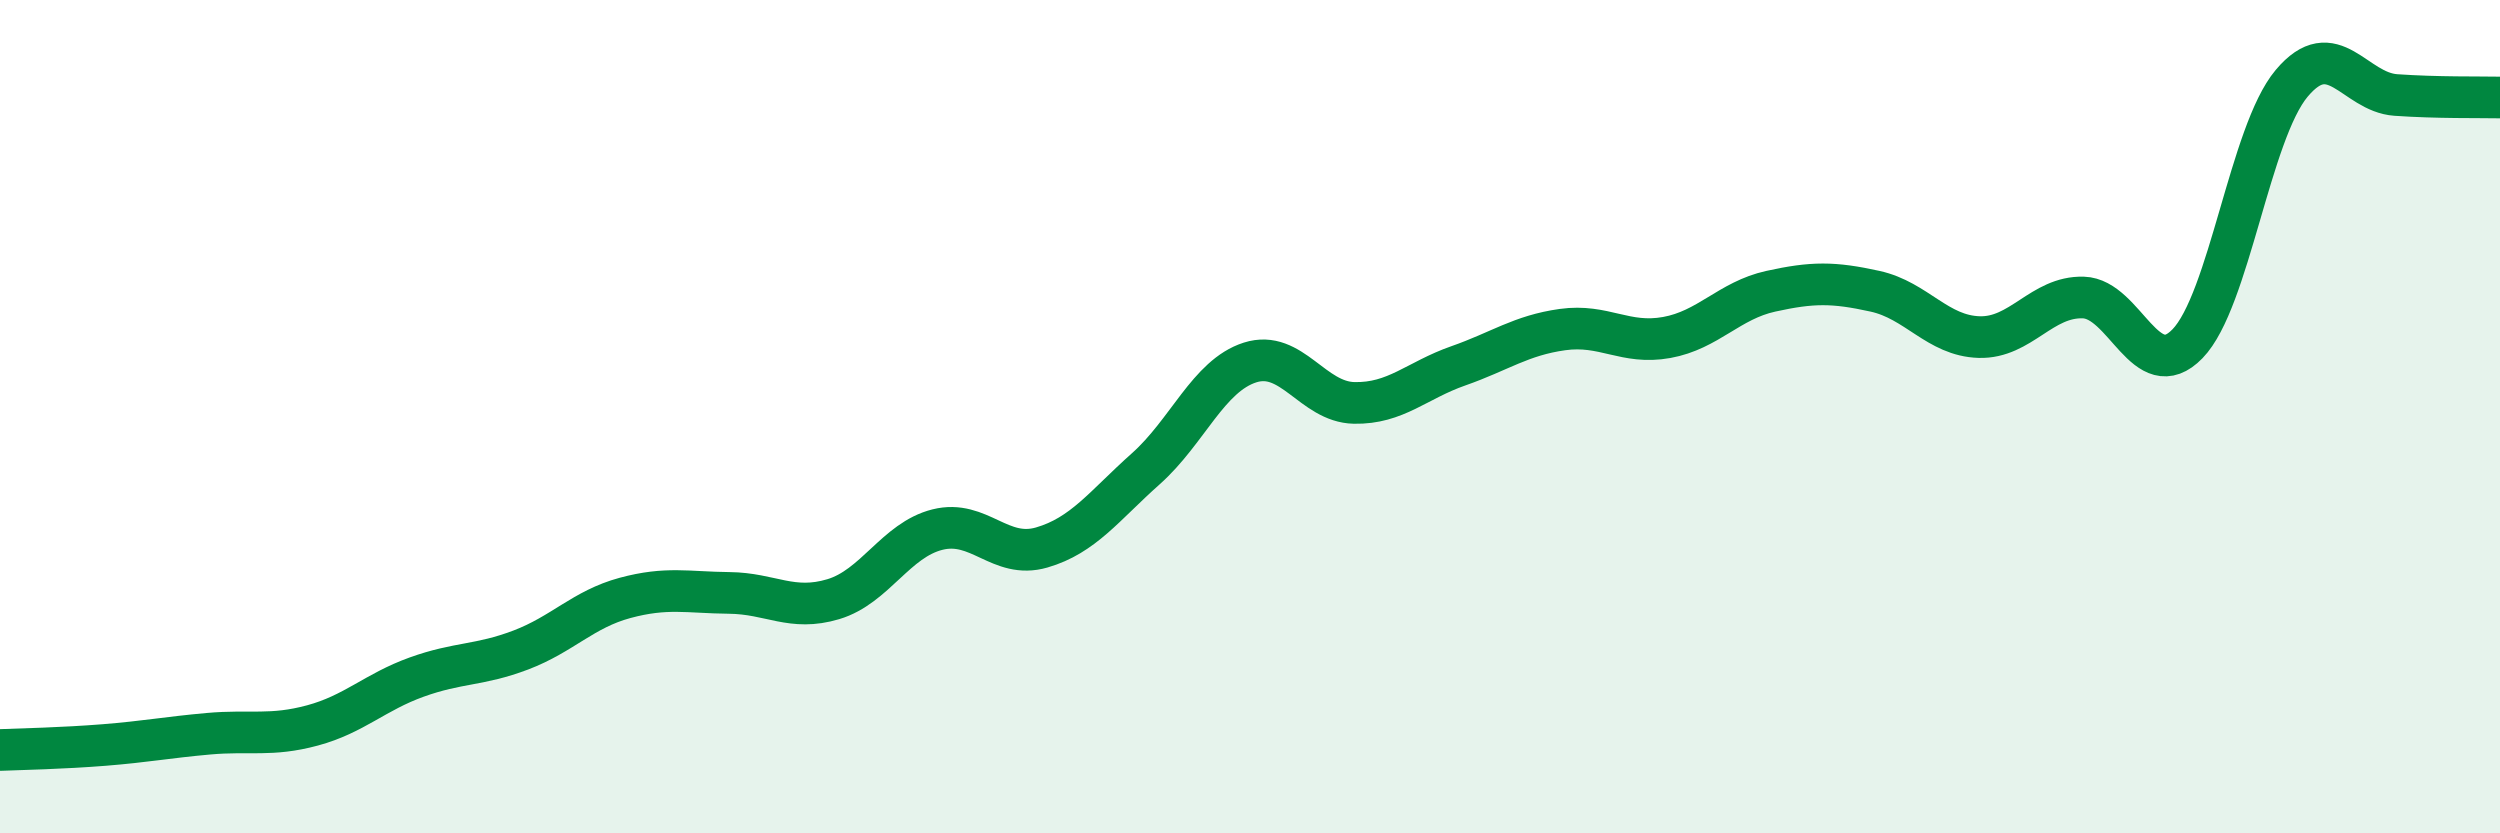
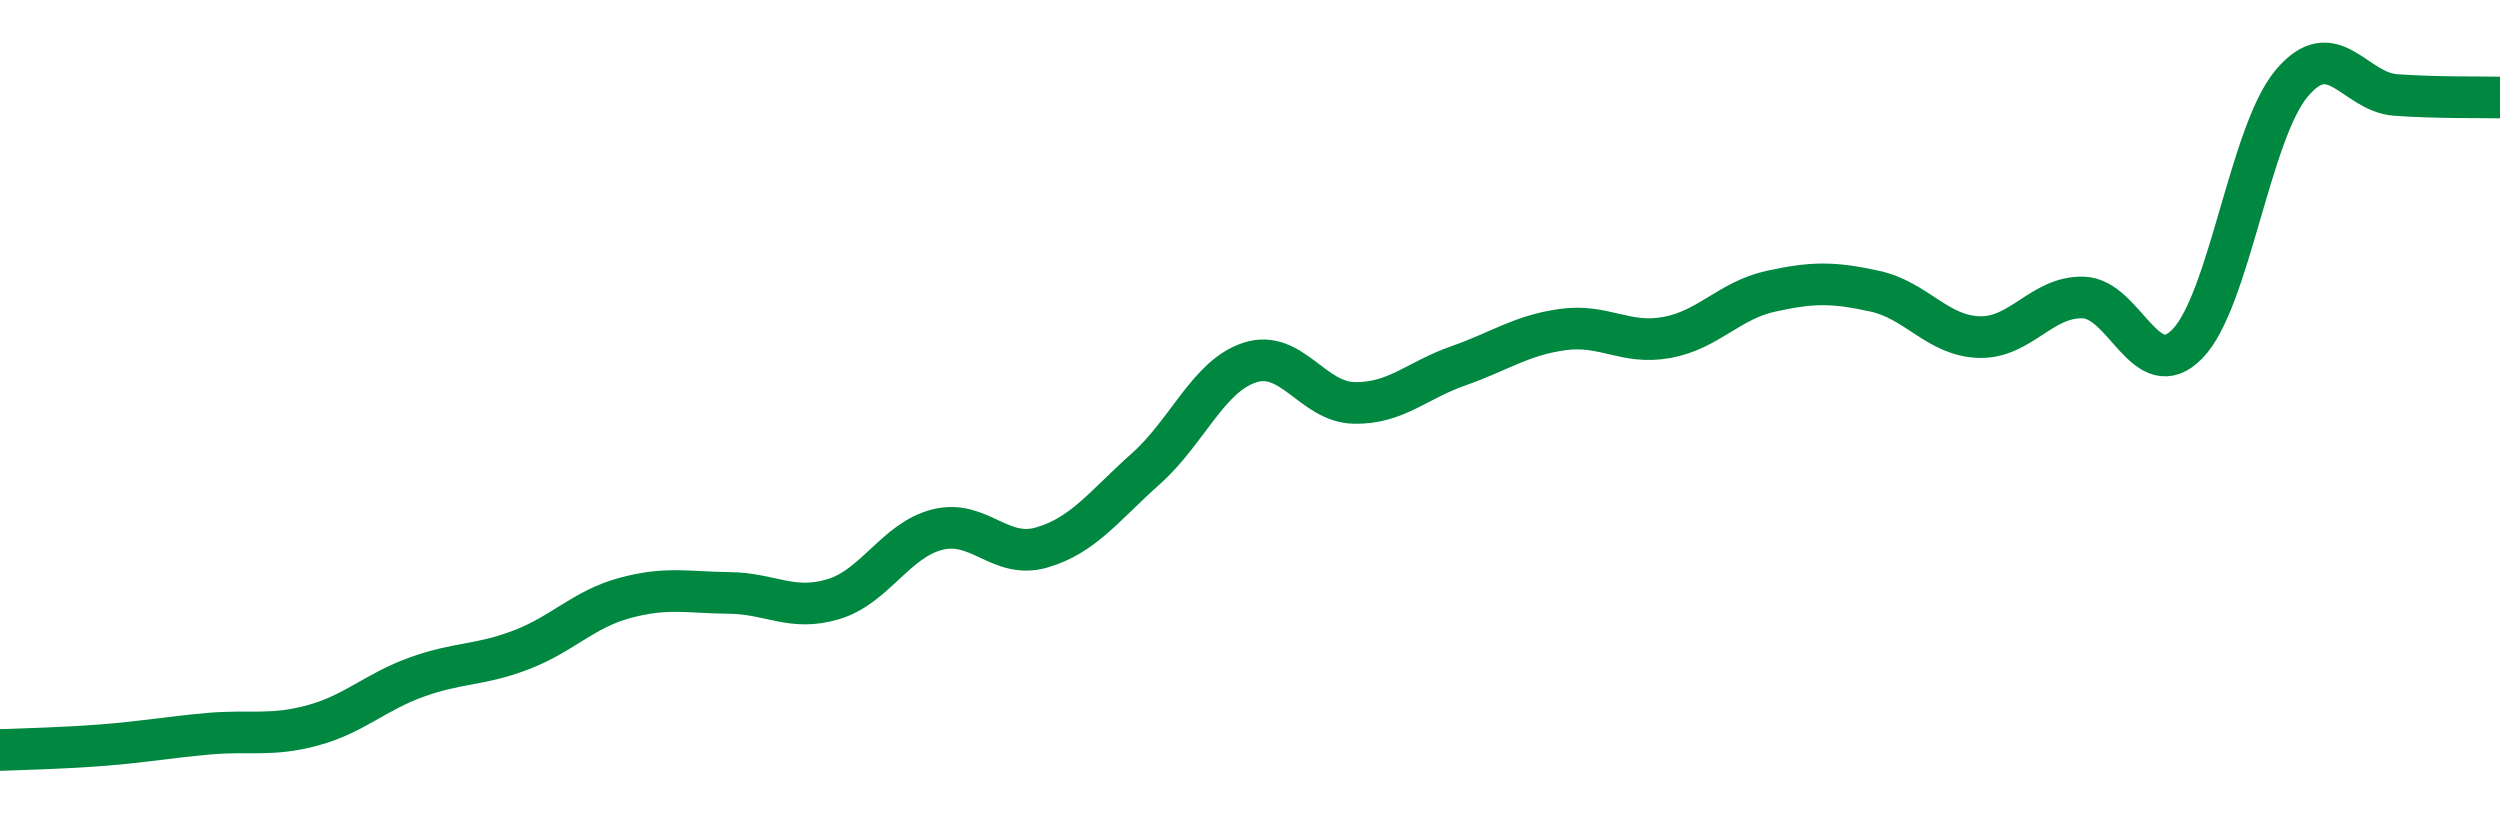
<svg xmlns="http://www.w3.org/2000/svg" width="60" height="20" viewBox="0 0 60 20">
-   <path d="M 0,18 C 0.5,17.98 1.5,17.96 2.5,17.88 C 3.5,17.8 4,17.7 5,17.61 C 6,17.52 6.5,17.68 7.5,17.41 C 8.5,17.14 9,16.61 10,16.25 C 11,15.89 11.5,15.98 12.5,15.6 C 13.5,15.22 14,14.62 15,14.35 C 16,14.08 16.5,14.22 17.5,14.23 C 18.5,14.24 19,14.68 20,14.38 C 21,14.08 21.5,12.96 22.5,12.71 C 23.5,12.46 24,13.43 25,13.14 C 26,12.85 26.5,12.14 27.5,11.25 C 28.5,10.36 29,9.02 30,8.7 C 31,8.38 31.5,9.65 32.5,9.67 C 33.5,9.69 34,9.13 35,8.78 C 36,8.43 36.5,8.05 37.5,7.91 C 38.5,7.77 39,8.28 40,8.1 C 41,7.92 41.5,7.21 42.5,6.99 C 43.5,6.77 44,6.77 45,6.99 C 46,7.21 46.5,8.06 47.5,8.09 C 48.5,8.12 49,7.11 50,7.14 C 51,7.17 51.5,9.28 52.5,8.25 C 53.5,7.22 54,3.19 55,2 C 56,0.81 56.5,2.21 57.5,2.28 C 58.5,2.35 59.5,2.33 60,2.34L60 20L0 20Z" fill="#008740" opacity="0.1" stroke-linecap="round" stroke-linejoin="round" />
  <path d="M 0,18 C 0.5,17.98 1.5,17.96 2.5,17.88 C 3.5,17.8 4,17.7 5,17.61 C 6,17.52 6.5,17.68 7.5,17.41 C 8.5,17.14 9,16.61 10,16.25 C 11,15.89 11.5,15.98 12.5,15.6 C 13.5,15.22 14,14.62 15,14.35 C 16,14.08 16.5,14.22 17.5,14.23 C 18.5,14.24 19,14.68 20,14.38 C 21,14.08 21.5,12.96 22.5,12.71 C 23.5,12.46 24,13.43 25,13.14 C 26,12.85 26.5,12.14 27.5,11.25 C 28.5,10.36 29,9.02 30,8.7 C 31,8.38 31.5,9.65 32.5,9.67 C 33.5,9.69 34,9.13 35,8.78 C 36,8.43 36.5,8.05 37.5,7.91 C 38.5,7.77 39,8.28 40,8.1 C 41,7.92 41.5,7.21 42.5,6.99 C 43.5,6.77 44,6.77 45,6.99 C 46,7.21 46.5,8.06 47.5,8.09 C 48.5,8.12 49,7.11 50,7.14 C 51,7.17 51.5,9.28 52.5,8.25 C 53.5,7.22 54,3.19 55,2 C 56,0.81 56.5,2.21 57.5,2.28 C 58.5,2.35 59.5,2.33 60,2.34" stroke="#008740" stroke-width="1" fill="none" stroke-linecap="round" stroke-linejoin="round" />
</svg>